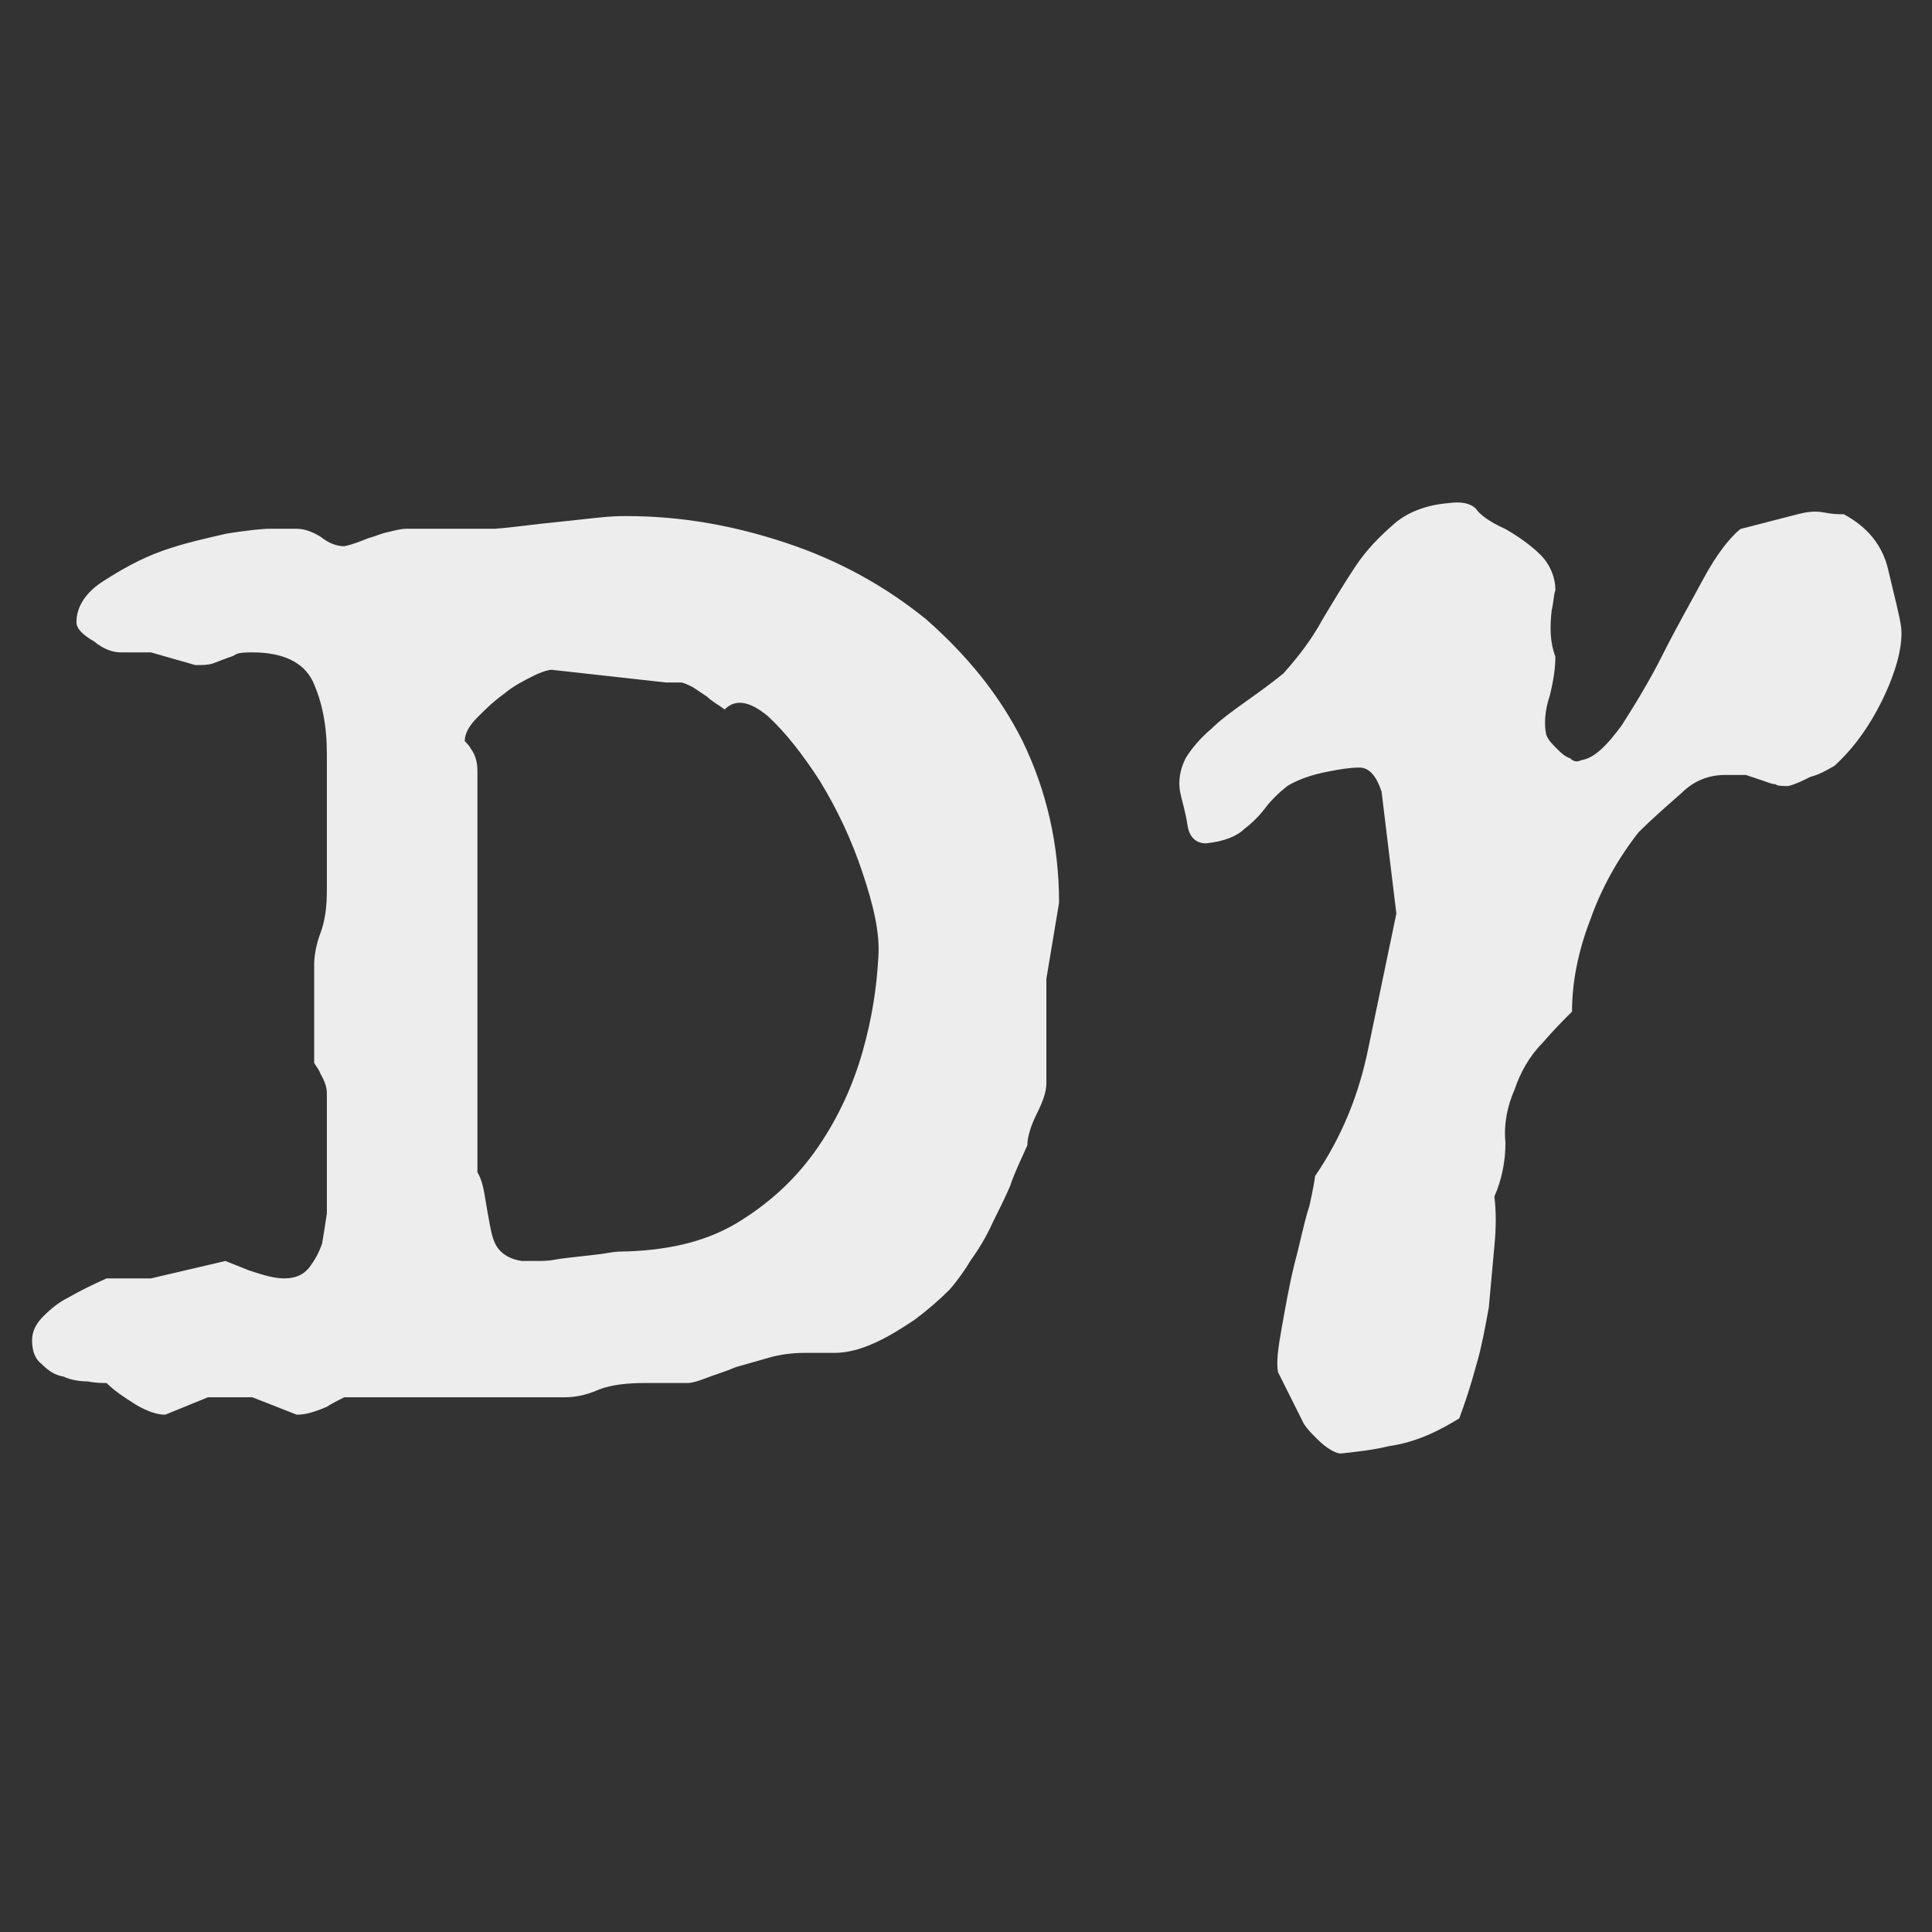
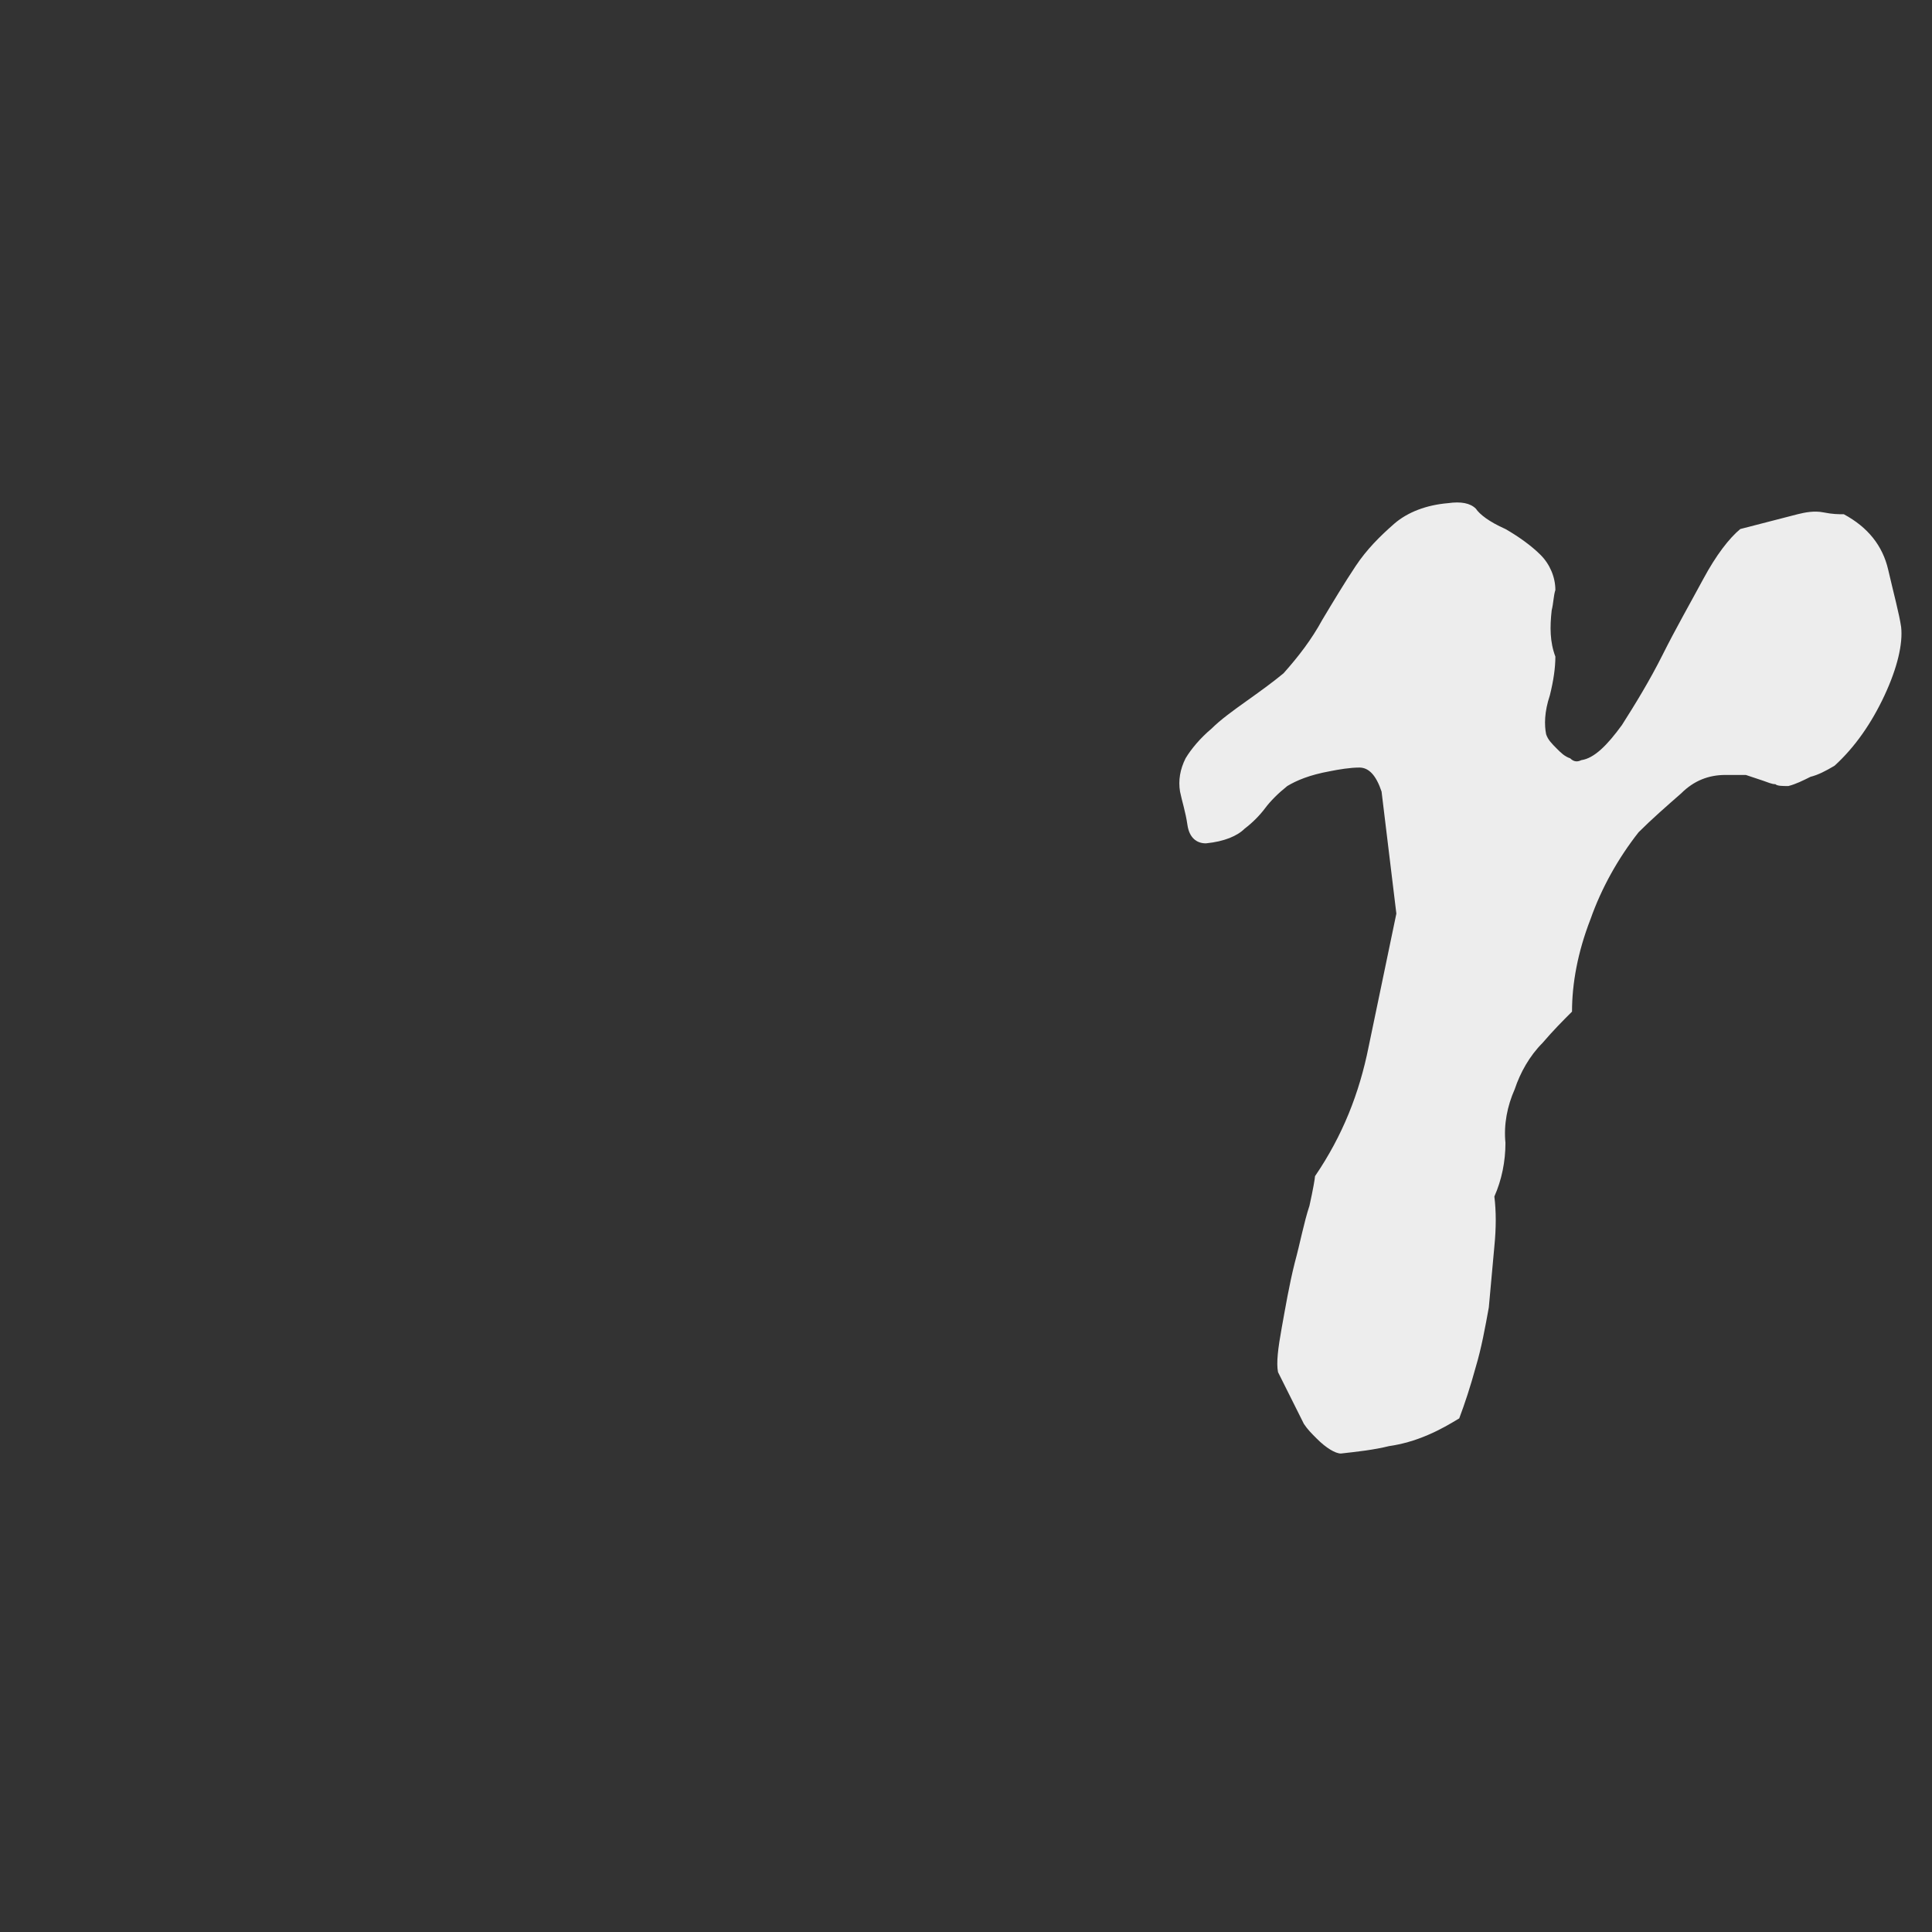
<svg xmlns="http://www.w3.org/2000/svg" xmlns:ns1="http://www.serif.com/" width="100%" height="100%" viewBox="0 0 1024 1024" version="1.1" xml:space="preserve" style="fill-rule:evenodd;clip-rule:evenodd;stroke-linejoin:round;stroke-miterlimit:2;">
  <rect x="0" y="0" width="1024" height="1024" fill="#333333" stroke="none" />
-   <rect id="Artboard1" x="0" y="0" width="1024" height="1024" style="fill:none;" />
  <g id="Artboard11" ns1:id="Artboard1">
    <g transform="matrix(1,0,0,1,-325.534,409.085)">
      <g transform="matrix(840,0,0,840,333.295,328.972)">
-         <path d="M0.386,-0.553C0.421,-0.553 0.454,-0.547 0.487,-0.536C0.52,-0.525 0.549,-0.509 0.575,-0.488C0.6,-0.466 0.621,-0.441 0.636,-0.411C0.651,-0.38 0.659,-0.346 0.659,-0.309L0.651,-0.261L0.651,-0.195C0.651,-0.19 0.649,-0.184 0.645,-0.176C0.641,-0.168 0.639,-0.161 0.639,-0.156C0.635,-0.147 0.631,-0.139 0.628,-0.13C0.625,-0.123 0.621,-0.115 0.617,-0.107C0.613,-0.098 0.608,-0.09 0.603,-0.083C0.6,-0.078 0.596,-0.072 0.59,-0.065C0.583,-0.058 0.576,-0.052 0.568,-0.046C0.559,-0.04 0.551,-0.035 0.542,-0.031C0.533,-0.027 0.525,-0.025 0.517,-0.025L0.498,-0.025C0.491,-0.025 0.483,-0.024 0.476,-0.022C0.469,-0.02 0.462,-0.018 0.455,-0.016C0.448,-0.013 0.441,-0.011 0.436,-0.009C0.431,-0.007 0.427,-0.006 0.425,-0.006L0.398,-0.006C0.387,-0.006 0.377,-0.005 0.369,-0.002C0.36,0.002 0.353,0.003 0.347,0.003L0.208,0.003C0.204,0.005 0.2,0.007 0.197,0.009C0.19,0.012 0.184,0.014 0.178,0.014L0.15,0.003L0.122,0.003L0.095,0.014C0.09,0.014 0.084,0.012 0.077,0.008C0.069,0.003 0.063,-0.001 0.058,-0.006C0.055,-0.006 0.051,-0.006 0.046,-0.007C0.041,-0.007 0.035,-0.008 0.031,-0.01C0.025,-0.011 0.021,-0.014 0.017,-0.018C0.013,-0.021 0.011,-0.026 0.011,-0.033C0.011,-0.038 0.013,-0.043 0.018,-0.048C0.023,-0.053 0.028,-0.057 0.034,-0.06C0.041,-0.064 0.049,-0.068 0.058,-0.072L0.086,-0.072L0.133,-0.083C0.138,-0.081 0.143,-0.079 0.148,-0.077C0.157,-0.074 0.164,-0.072 0.17,-0.072C0.177,-0.072 0.182,-0.074 0.186,-0.079C0.189,-0.083 0.192,-0.088 0.194,-0.094C0.195,-0.1 0.196,-0.106 0.197,-0.113C0.197,-0.119 0.197,-0.124 0.197,-0.128L0.197,-0.189C0.197,-0.192 0.196,-0.196 0.193,-0.201C0.192,-0.204 0.19,-0.206 0.189,-0.208L0.189,-0.27C0.189,-0.275 0.19,-0.282 0.193,-0.29C0.196,-0.298 0.197,-0.307 0.197,-0.317L0.197,-0.403C0.197,-0.421 0.194,-0.436 0.188,-0.449C0.182,-0.461 0.169,-0.467 0.15,-0.467C0.146,-0.467 0.143,-0.467 0.14,-0.466C0.137,-0.464 0.135,-0.464 0.133,-0.463C0.13,-0.462 0.128,-0.461 0.125,-0.46C0.122,-0.459 0.119,-0.459 0.114,-0.459L0.086,-0.467L0.067,-0.467C0.062,-0.467 0.056,-0.469 0.05,-0.474C0.043,-0.478 0.039,-0.482 0.039,-0.486C0.039,-0.496 0.045,-0.505 0.056,-0.512C0.067,-0.519 0.079,-0.526 0.093,-0.531C0.107,-0.536 0.121,-0.539 0.134,-0.542C0.147,-0.544 0.156,-0.545 0.161,-0.545L0.178,-0.545C0.183,-0.545 0.188,-0.543 0.193,-0.54C0.198,-0.536 0.203,-0.534 0.208,-0.534C0.213,-0.535 0.218,-0.537 0.223,-0.539C0.227,-0.54 0.231,-0.542 0.236,-0.543C0.24,-0.544 0.244,-0.545 0.247,-0.545L0.303,-0.545C0.316,-0.546 0.329,-0.548 0.34,-0.549C0.349,-0.55 0.359,-0.551 0.368,-0.552C0.377,-0.553 0.383,-0.553 0.386,-0.553ZM0.339,-0.456C0.337,-0.456 0.333,-0.455 0.327,-0.452C0.321,-0.449 0.315,-0.446 0.309,-0.441C0.302,-0.436 0.297,-0.431 0.292,-0.426C0.287,-0.421 0.284,-0.416 0.284,-0.411C0.285,-0.41 0.287,-0.408 0.288,-0.406C0.291,-0.402 0.292,-0.397 0.292,-0.392L0.292,-0.139C0.295,-0.134 0.296,-0.128 0.297,-0.122C0.298,-0.116 0.299,-0.11 0.3,-0.105C0.301,-0.1 0.302,-0.095 0.305,-0.091C0.308,-0.087 0.313,-0.084 0.32,-0.083L0.331,-0.083C0.333,-0.083 0.337,-0.083 0.342,-0.084C0.347,-0.085 0.369,-0.087 0.374,-0.088C0.379,-0.089 0.383,-0.089 0.386,-0.089C0.415,-0.09 0.439,-0.096 0.459,-0.109C0.478,-0.121 0.494,-0.136 0.507,-0.155C0.52,-0.174 0.529,-0.194 0.535,-0.215C0.541,-0.236 0.544,-0.256 0.545,-0.275C0.546,-0.29 0.542,-0.307 0.535,-0.328C0.528,-0.349 0.519,-0.368 0.508,-0.386C0.497,-0.403 0.486,-0.417 0.475,-0.427C0.464,-0.436 0.455,-0.438 0.448,-0.431C0.444,-0.434 0.44,-0.436 0.437,-0.439C0.434,-0.441 0.431,-0.443 0.428,-0.445C0.424,-0.447 0.422,-0.448 0.42,-0.448L0.411,-0.448L0.339,-0.456Z" style="fill:rgb(237,237,237);fill-rule:nonzero;" />
-       </g>
+         </g>
      <g transform="matrix(980,0,0,980,907.855,328.972)">
        <path d="M0.189,-0.481C0.196,-0.482 0.201,-0.481 0.204,-0.478C0.206,-0.475 0.211,-0.471 0.22,-0.467C0.227,-0.463 0.234,-0.458 0.239,-0.453C0.244,-0.448 0.247,-0.441 0.247,-0.434C0.246,-0.431 0.246,-0.427 0.245,-0.423C0.244,-0.414 0.244,-0.406 0.247,-0.398C0.247,-0.392 0.246,-0.385 0.244,-0.377C0.241,-0.368 0.241,-0.361 0.242,-0.356C0.243,-0.353 0.245,-0.351 0.248,-0.348C0.25,-0.346 0.252,-0.344 0.255,-0.343C0.257,-0.341 0.259,-0.341 0.261,-0.342C0.268,-0.343 0.275,-0.35 0.283,-0.361C0.29,-0.372 0.298,-0.385 0.305,-0.399C0.312,-0.413 0.32,-0.427 0.327,-0.44C0.334,-0.453 0.341,-0.462 0.347,-0.467L0.378,-0.475C0.382,-0.476 0.387,-0.477 0.392,-0.476C0.397,-0.475 0.4,-0.475 0.403,-0.475C0.416,-0.468 0.424,-0.458 0.427,-0.445C0.43,-0.432 0.433,-0.421 0.434,-0.414C0.435,-0.405 0.432,-0.392 0.425,-0.377C0.418,-0.362 0.409,-0.349 0.398,-0.339C0.393,-0.336 0.389,-0.334 0.385,-0.333C0.381,-0.331 0.377,-0.329 0.373,-0.328C0.37,-0.328 0.367,-0.328 0.366,-0.329C0.364,-0.329 0.362,-0.33 0.359,-0.331C0.356,-0.332 0.353,-0.333 0.35,-0.334C0.347,-0.334 0.343,-0.334 0.339,-0.334C0.33,-0.334 0.322,-0.331 0.315,-0.324C0.307,-0.317 0.299,-0.31 0.292,-0.303C0.281,-0.289 0.272,-0.273 0.266,-0.256C0.259,-0.238 0.256,-0.221 0.256,-0.206C0.251,-0.201 0.246,-0.196 0.24,-0.189C0.233,-0.182 0.228,-0.173 0.225,-0.164C0.221,-0.155 0.219,-0.145 0.22,-0.135C0.22,-0.125 0.218,-0.115 0.214,-0.106C0.215,-0.098 0.215,-0.089 0.214,-0.079C0.213,-0.068 0.212,-0.057 0.211,-0.046C0.209,-0.035 0.207,-0.024 0.204,-0.014C0.201,-0.003 0.198,0.006 0.195,0.014C0.19,0.017 0.185,0.02 0.178,0.023C0.171,0.026 0.164,0.028 0.157,0.029C0.149,0.031 0.14,0.032 0.131,0.033C0.128,0.033 0.123,0.03 0.118,0.025C0.115,0.022 0.113,0.02 0.111,0.017L0.097,-0.011C0.096,-0.016 0.097,-0.024 0.099,-0.035C0.101,-0.046 0.103,-0.058 0.106,-0.07C0.109,-0.081 0.111,-0.092 0.114,-0.101C0.116,-0.11 0.117,-0.116 0.117,-0.117C0.132,-0.139 0.141,-0.162 0.146,-0.187C0.151,-0.211 0.156,-0.235 0.161,-0.259L0.153,-0.325C0.15,-0.334 0.146,-0.338 0.141,-0.338C0.136,-0.338 0.13,-0.337 0.125,-0.336C0.114,-0.334 0.107,-0.331 0.102,-0.328C0.097,-0.324 0.093,-0.32 0.09,-0.316C0.087,-0.312 0.083,-0.308 0.079,-0.305C0.075,-0.301 0.068,-0.298 0.058,-0.297C0.053,-0.297 0.049,-0.3 0.048,-0.307C0.047,-0.314 0.045,-0.32 0.044,-0.325C0.043,-0.331 0.044,-0.337 0.047,-0.343C0.05,-0.348 0.055,-0.354 0.061,-0.359C0.066,-0.364 0.073,-0.369 0.08,-0.374C0.087,-0.379 0.094,-0.384 0.1,-0.389C0.108,-0.398 0.115,-0.407 0.121,-0.418C0.127,-0.428 0.133,-0.438 0.139,-0.447C0.145,-0.456 0.152,-0.463 0.16,-0.47C0.167,-0.476 0.177,-0.48 0.189,-0.481Z" style="fill:rgb(237,237,237);fill-rule:nonzero;" />
      </g>
    </g>
  </g>
</svg>